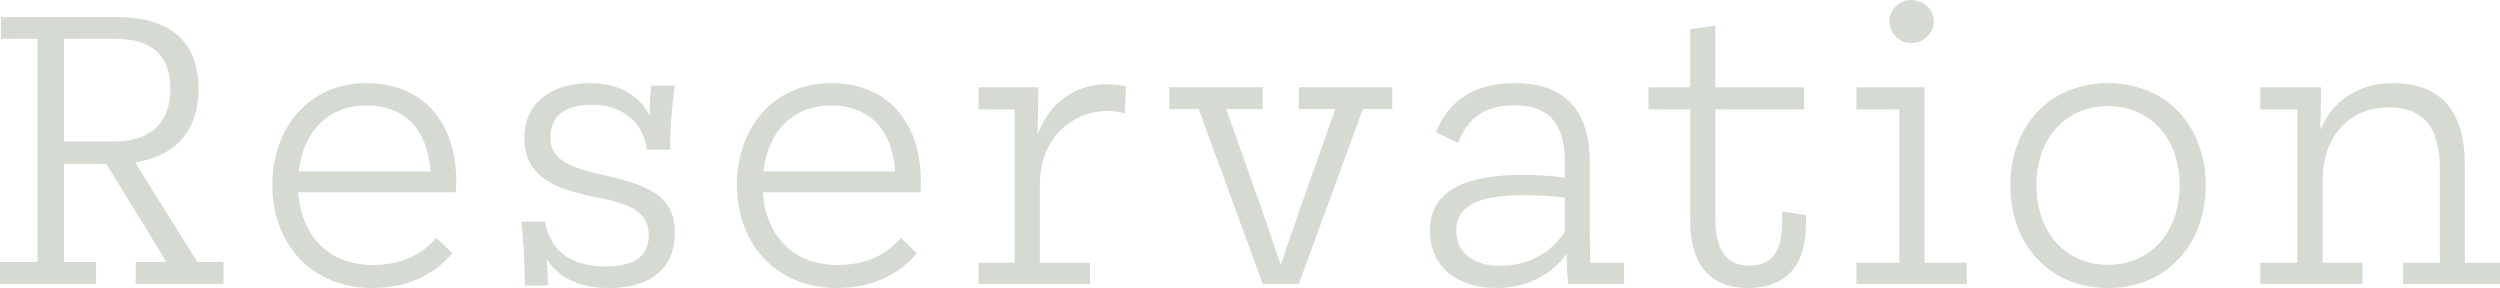
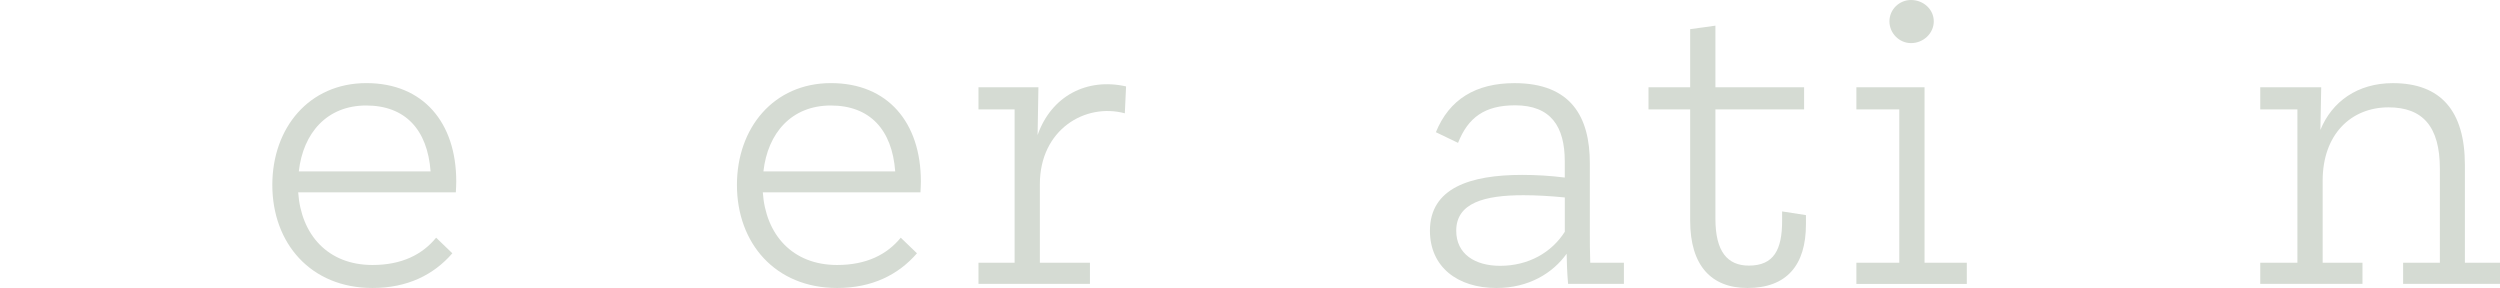
<svg xmlns="http://www.w3.org/2000/svg" version="1.1" id="レイヤー_1" x="0px" y="0px" viewBox="0 0 162.44 18.713" style="enable-background:new 0 0 162.44 18.713;" xml:space="preserve">
  <style type="text/css">
	.st0{fill:#D5DBD3;}
</style>
  <g>
-     <path class="st0" d="M14.524,17.019v1.427H8.816v-1.427h2.001l-3.908-6.375H4.161v6.375h2.081v1.427H0v-1.427h2.441V2.521H0.067   V1.107h7.509c3.468,0,5.322,1.574,5.322,4.681c0,2.681-1.467,4.362-4.121,4.761l4.041,6.469H14.524z M4.161,9.19h3.241   c2.441,0,3.668-1.24,3.668-3.428c0-2.134-1.2-3.241-3.574-3.241H4.161V9.19z" />
    <path class="st0" d="M29.618,12.497H19.375c0.187,2.748,1.921,4.721,4.828,4.721c1.907,0,3.241-0.68,4.135-1.774l1.053,1.014   c-1.214,1.401-2.921,2.254-5.188,2.254c-4.015,0-6.509-2.908-6.509-6.696c0-3.708,2.388-6.616,6.109-6.616   c3.694,0,5.842,2.561,5.842,6.389C29.645,12.004,29.632,12.271,29.618,12.497z M19.415,11.137h8.563   c-0.201-2.708-1.641-4.282-4.188-4.282C21.256,6.855,19.696,8.629,19.415,11.137z" />
-     <path class="st0" d="M43.846,15.151c0,2.188-1.441,3.562-4.282,3.562c-1.827,0-3.201-0.587-4.054-1.894   c0.053,0.587,0.093,1.174,0.093,1.734h-1.507c0-1.507-0.08-2.734-0.214-4.148h1.534c0.32,1.974,1.813,2.908,3.894,2.908   c1.827,0,2.841-0.613,2.841-1.987c0-1.481-0.973-2.041-3.347-2.495c-3.148-0.6-4.735-1.547-4.735-3.921   c0-2.028,1.547-3.508,4.241-3.508c1.947,0,3.241,0.814,3.908,2.121c0-0.613,0.013-1.24,0.107-1.96h1.52   c-0.187,1.374-0.307,2.721-0.307,4.161h-1.507c-0.24-1.894-1.734-2.921-3.548-2.921c-1.88,0-2.721,0.841-2.721,2.081   c0,1.24,0.734,1.907,3.308,2.454C42.565,12.097,43.846,12.924,43.846,15.151z" />
    <path class="st0" d="M59.807,12.497H49.564c0.187,2.748,1.921,4.721,4.829,4.721c1.907,0,3.241-0.68,4.134-1.774l1.053,1.014   c-1.214,1.401-2.921,2.254-5.188,2.254c-4.015,0-6.509-2.908-6.509-6.696c0-3.708,2.388-6.616,6.109-6.616   c3.694,0,5.842,2.561,5.842,6.389C59.833,12.004,59.82,12.271,59.807,12.497z M49.604,11.137h8.563   c-0.201-2.708-1.641-4.282-4.188-4.282C51.444,6.855,49.884,8.629,49.604,11.137z" />
    <path class="st0" d="M73.167,5.615l-0.08,1.747c-2.587-0.693-5.521,1.067-5.521,4.602v5.108h3.254v1.374h-7.242v-1.374h2.347V7.109   h-2.347v-1.44h3.894l-0.053,3.108C68.312,6.228,70.632,5.041,73.167,5.615z" />
-     <path class="st0" d="M90.462,7.082h-1.908l-4.161,11.364h-2.347L77.885,7.082h-1.907V5.668h6.068v1.414h-2.374l2.294,6.469   c0.427,1.227,0.841,2.454,1.254,3.655c0.413-1.201,0.827-2.427,1.253-3.655l2.294-6.469h-2.375V5.668h6.069V7.082z" />
    <path class="st0" d="M105.515,17.072v1.374h-3.627c-0.067-0.747-0.08-1.36-0.094-1.96c-0.893,1.253-2.454,2.227-4.562,2.227   c-2.534,0-4.321-1.374-4.321-3.721c0-2.775,2.614-3.628,5.988-3.628c0.907,0,1.827,0.053,2.774,0.173v-1.053   c0-2.268-0.907-3.641-3.227-3.641c-1.974,0-3.054,0.787-3.708,2.44l-1.44-0.693c0.867-2.134,2.587-3.188,5.108-3.188   c3.681,0,4.895,2.201,4.895,5.202v4.495c0,0.587,0,1.267,0.027,1.974H105.515z M101.675,15.058v-2.228   c-0.934-0.093-1.841-0.146-2.694-0.146c-2.521,0-4.361,0.494-4.361,2.308c0,1.52,1.227,2.28,2.854,2.28   C99.314,17.272,100.821,16.405,101.675,15.058z" />
    <path class="st0" d="M117.343,13.978v0.6c0,2.654-1.254,4.134-3.801,4.134c-2.348,0-3.722-1.454-3.722-4.375V7.109h-2.707v-1.44   h2.707V1.894l1.641-0.227v4.001h5.762v1.44h-5.762v7.109c0,2.121,0.774,3.041,2.174,3.041c1.627,0,2.16-1.04,2.16-2.908v-0.613   L117.343,13.978z" />
    <path class="st0" d="M120.621,17.072h2.787V7.109h-2.787v-1.44h4.428v11.404h2.747v1.374h-7.175V17.072z M122.768,1.387   c0-0.774,0.64-1.387,1.401-1.387c0.813,0,1.48,0.613,1.48,1.387c0,0.774-0.667,1.414-1.48,1.414   C123.408,2.801,122.768,2.161,122.768,1.387z" />
-     <path class="st0" d="M130.622,12.03c0-3.788,2.507-6.629,6.349-6.629c3.841,0,6.348,2.841,6.348,6.629   c0,3.815-2.507,6.683-6.348,6.683C133.129,18.713,130.622,15.845,130.622,12.03z M141.625,12.03c0-2.961-1.828-5.135-4.655-5.135   c-2.828,0-4.655,2.173-4.655,5.135c0,2.975,1.827,5.175,4.655,5.175C139.798,17.206,141.625,15.005,141.625,12.03z" />
    <path class="st0" d="M162.44,17.072v1.374h-6.295v-1.374h2.388v-6.109c0-2.748-1.121-3.988-3.335-3.988   c-2.44,0-4.281,1.761-4.281,4.761v5.335h2.587v1.374h-6.642v-1.374h2.414V7.109h-2.414v-1.44h3.961l-0.053,2.774   c0.747-1.841,2.414-3.041,4.708-3.041c3.121,0,4.681,1.814,4.681,5.322v6.349H162.44z" />
  </g>
</svg>